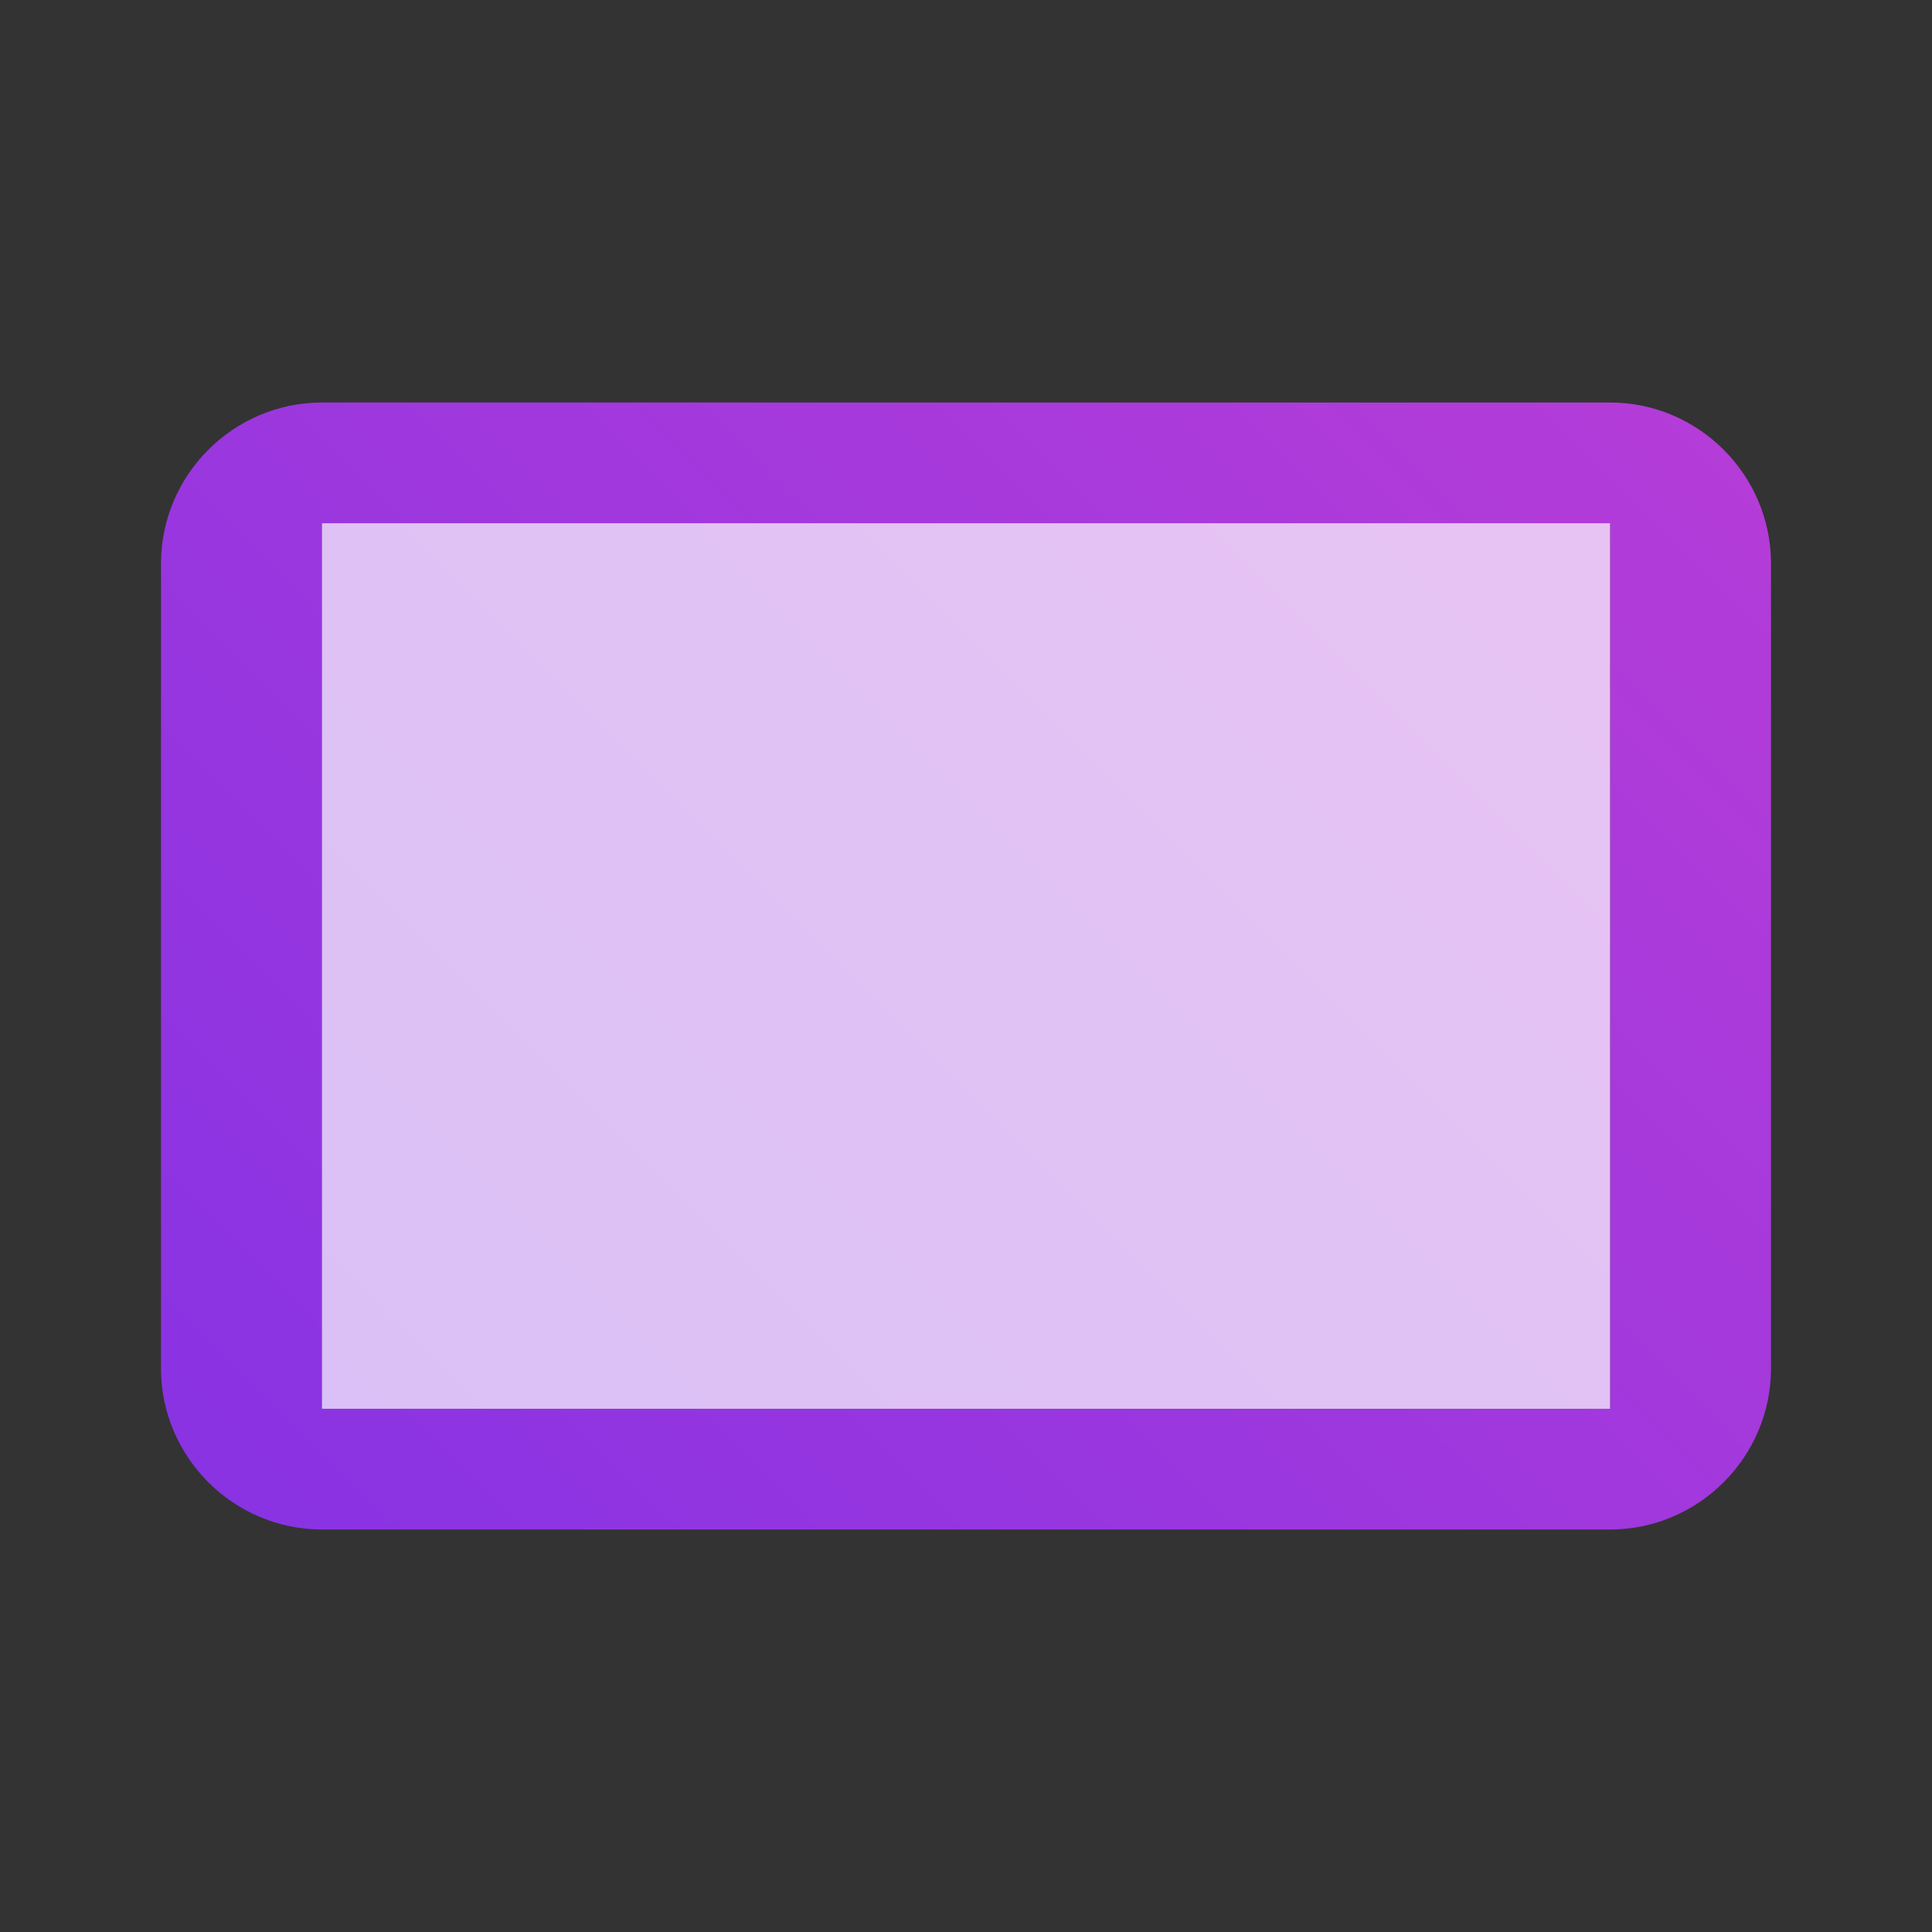
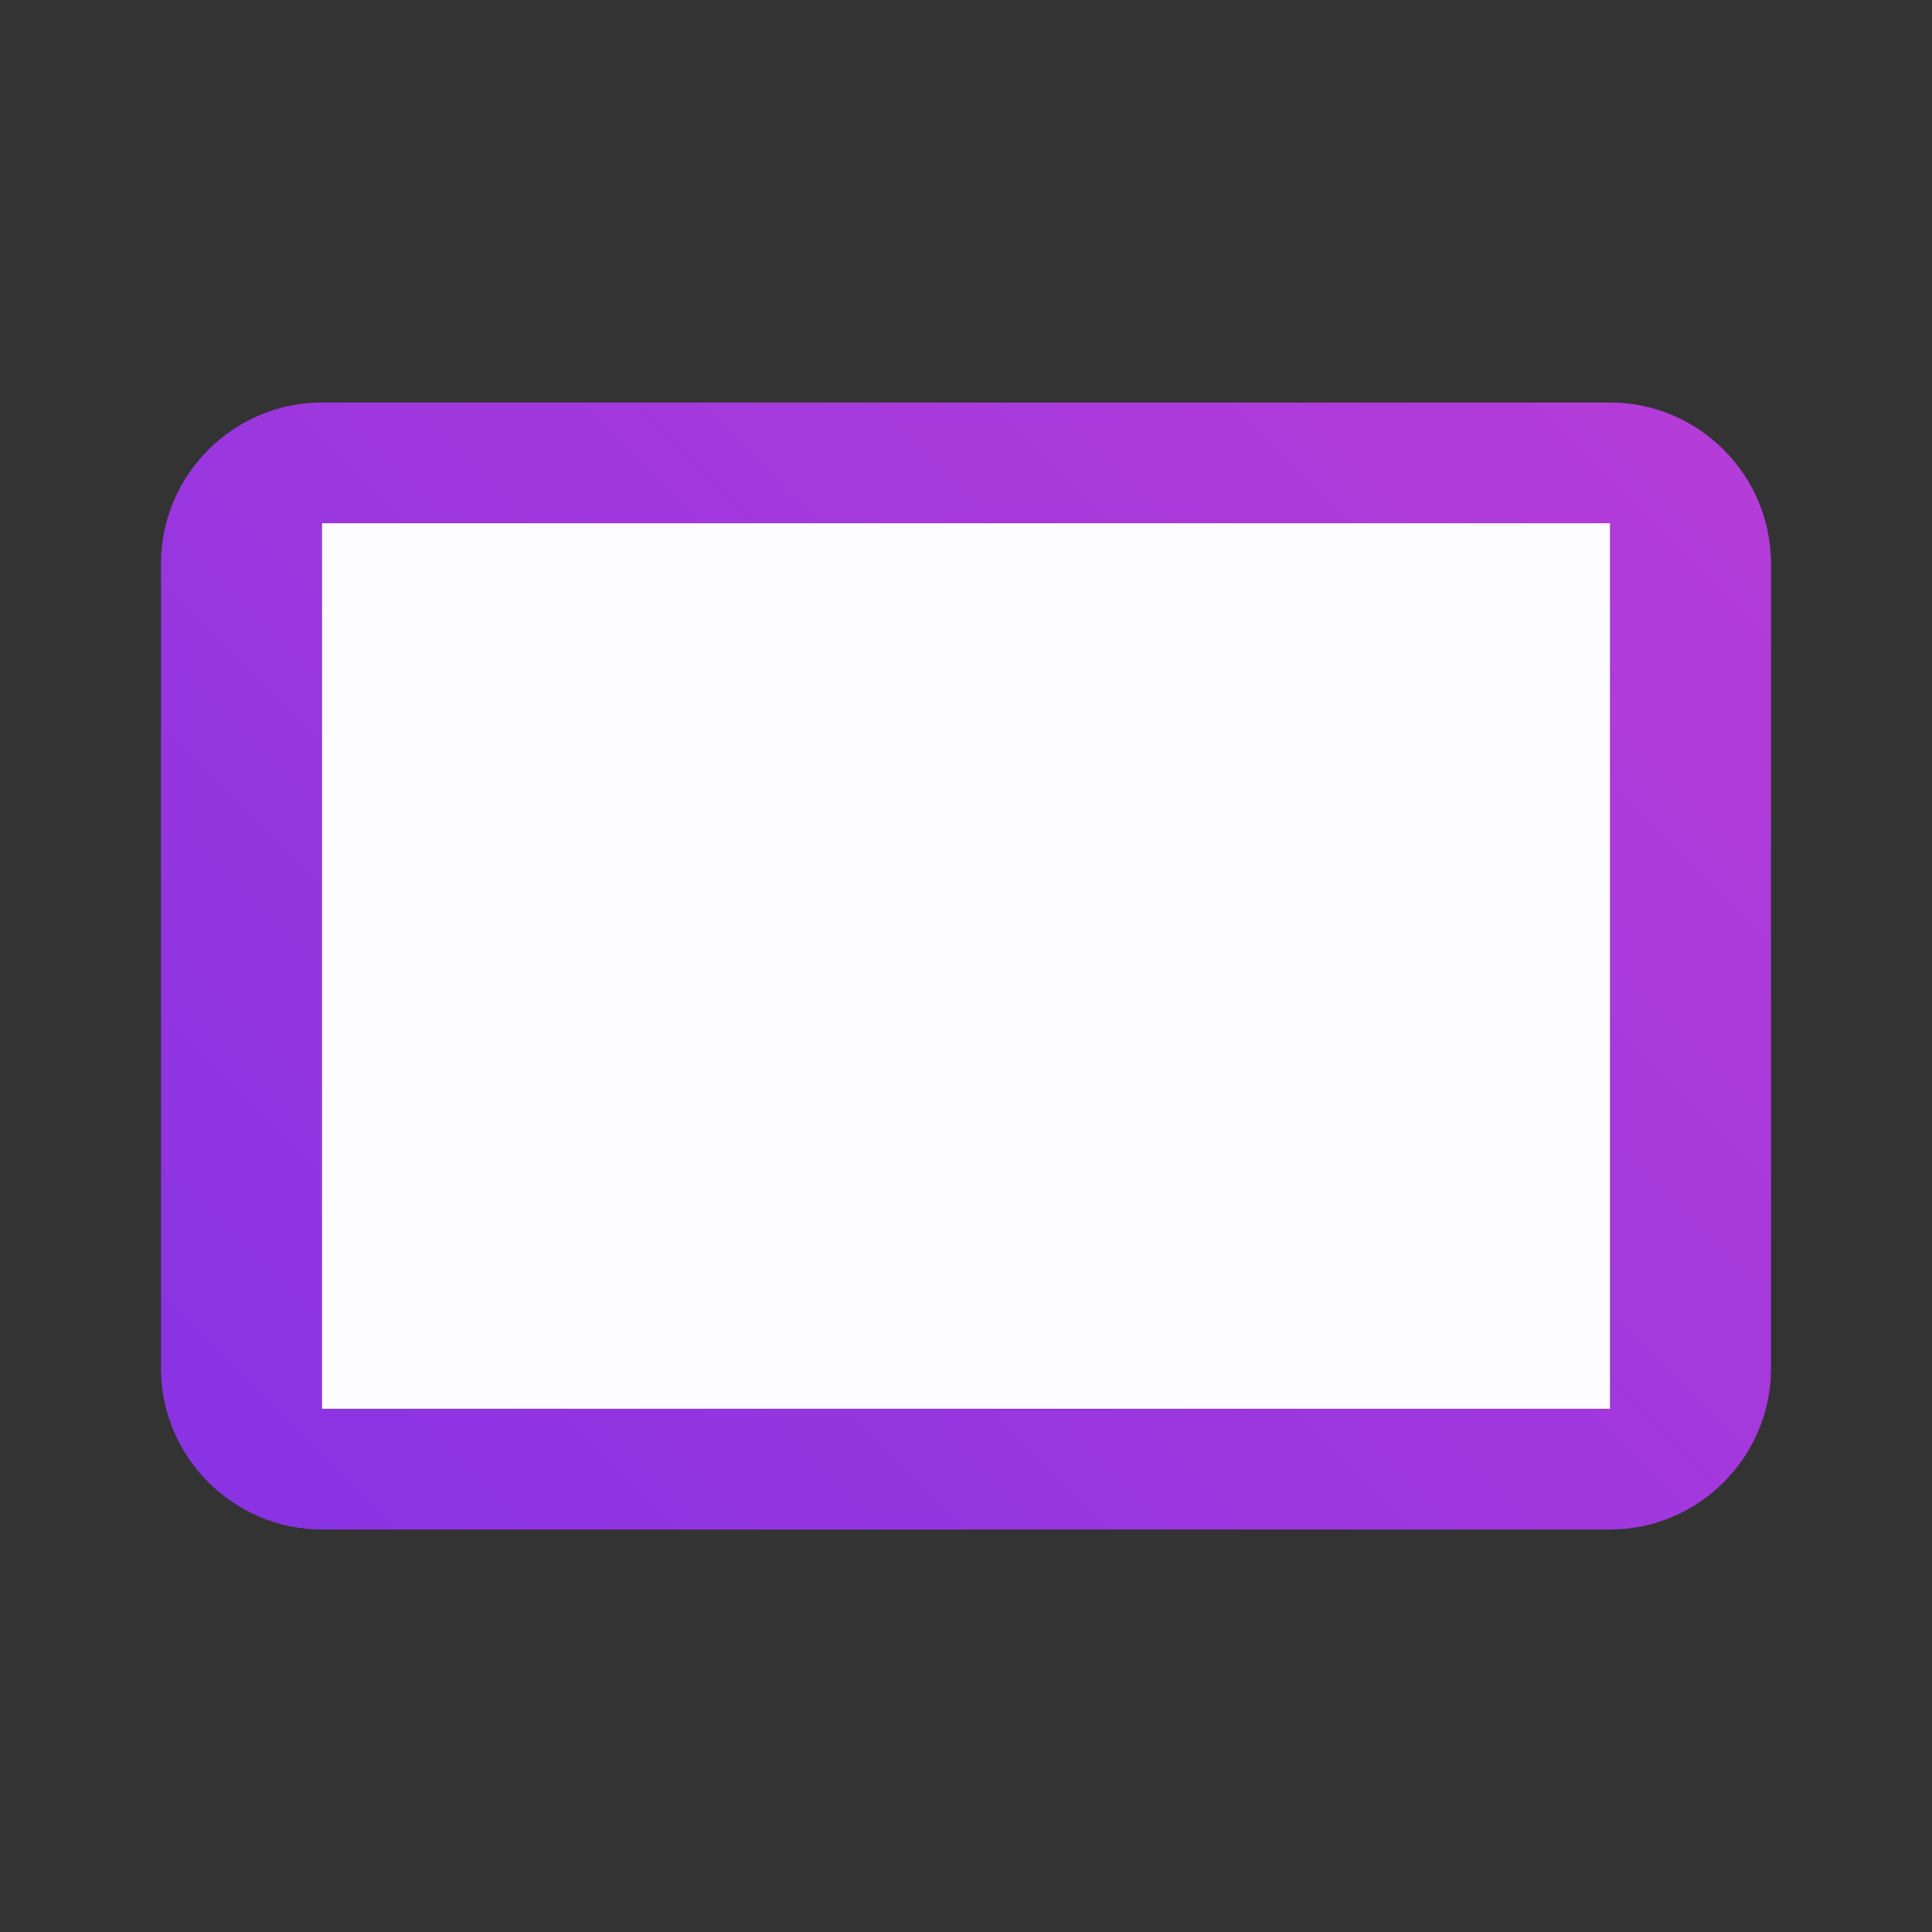
<svg xmlns="http://www.w3.org/2000/svg" version="1.1" id="Слой_1" x="0px" y="0px" viewBox="0 0 24 24" style="enable-background:new 0 0 24 24;" xml:space="preserve">
  <rect x="0" y="0" width="24" height="24" fill="#333333" stroke="none" />
  <style type="text/css">
	.st0{fill-rule:evenodd;clip-rule:evenodd;fill:url(#SVGID_1_);}
	.st1{fill-rule:evenodd;clip-rule:evenodd;fill:#FDFDFF;}
	.st2{opacity:0.3;fill-rule:evenodd;clip-rule:evenodd;fill:url(#SVGID_2_);enable-background:new    ;}
</style>
  <g>
    <linearGradient id="SVGID_1_" gradientUnits="userSpaceOnUse" x1="4.088" y1="6.088" x2="19.913" y2="21.913" gradientTransform="matrix(1 0 0 -1 0 26)">
      <stop offset="0" style="stop-color:#8933E3" />
      <stop offset="1" style="stop-color:#B43CD8" />
    </linearGradient>
    <path class="st0" d="M2,7v10c0,1.1,0.9,2,2,2h16c1.1,0,2-0.9,2-2V7c0-1.1-0.9-2-2-2H4C2.9,5,2,5.9,2,7z M20,17.5H4v-11h16V17.5z" />
    <path class="st1" d="M4,17.5h16v-11H4V17.5z" />
    <linearGradient id="SVGID_2_" gradientUnits="userSpaceOnUse" x1="5.25" y1="7.25" x2="18.75" y2="20.75" gradientTransform="matrix(1 0 0 -1 0 26)">
      <stop offset="0" style="stop-color:#8933E3" />
      <stop offset="1" style="stop-color:#B43CD8" />
    </linearGradient>
-     <path class="st2" d="M4,17.5h16v-11H4V17.5z" />
  </g>
</svg>